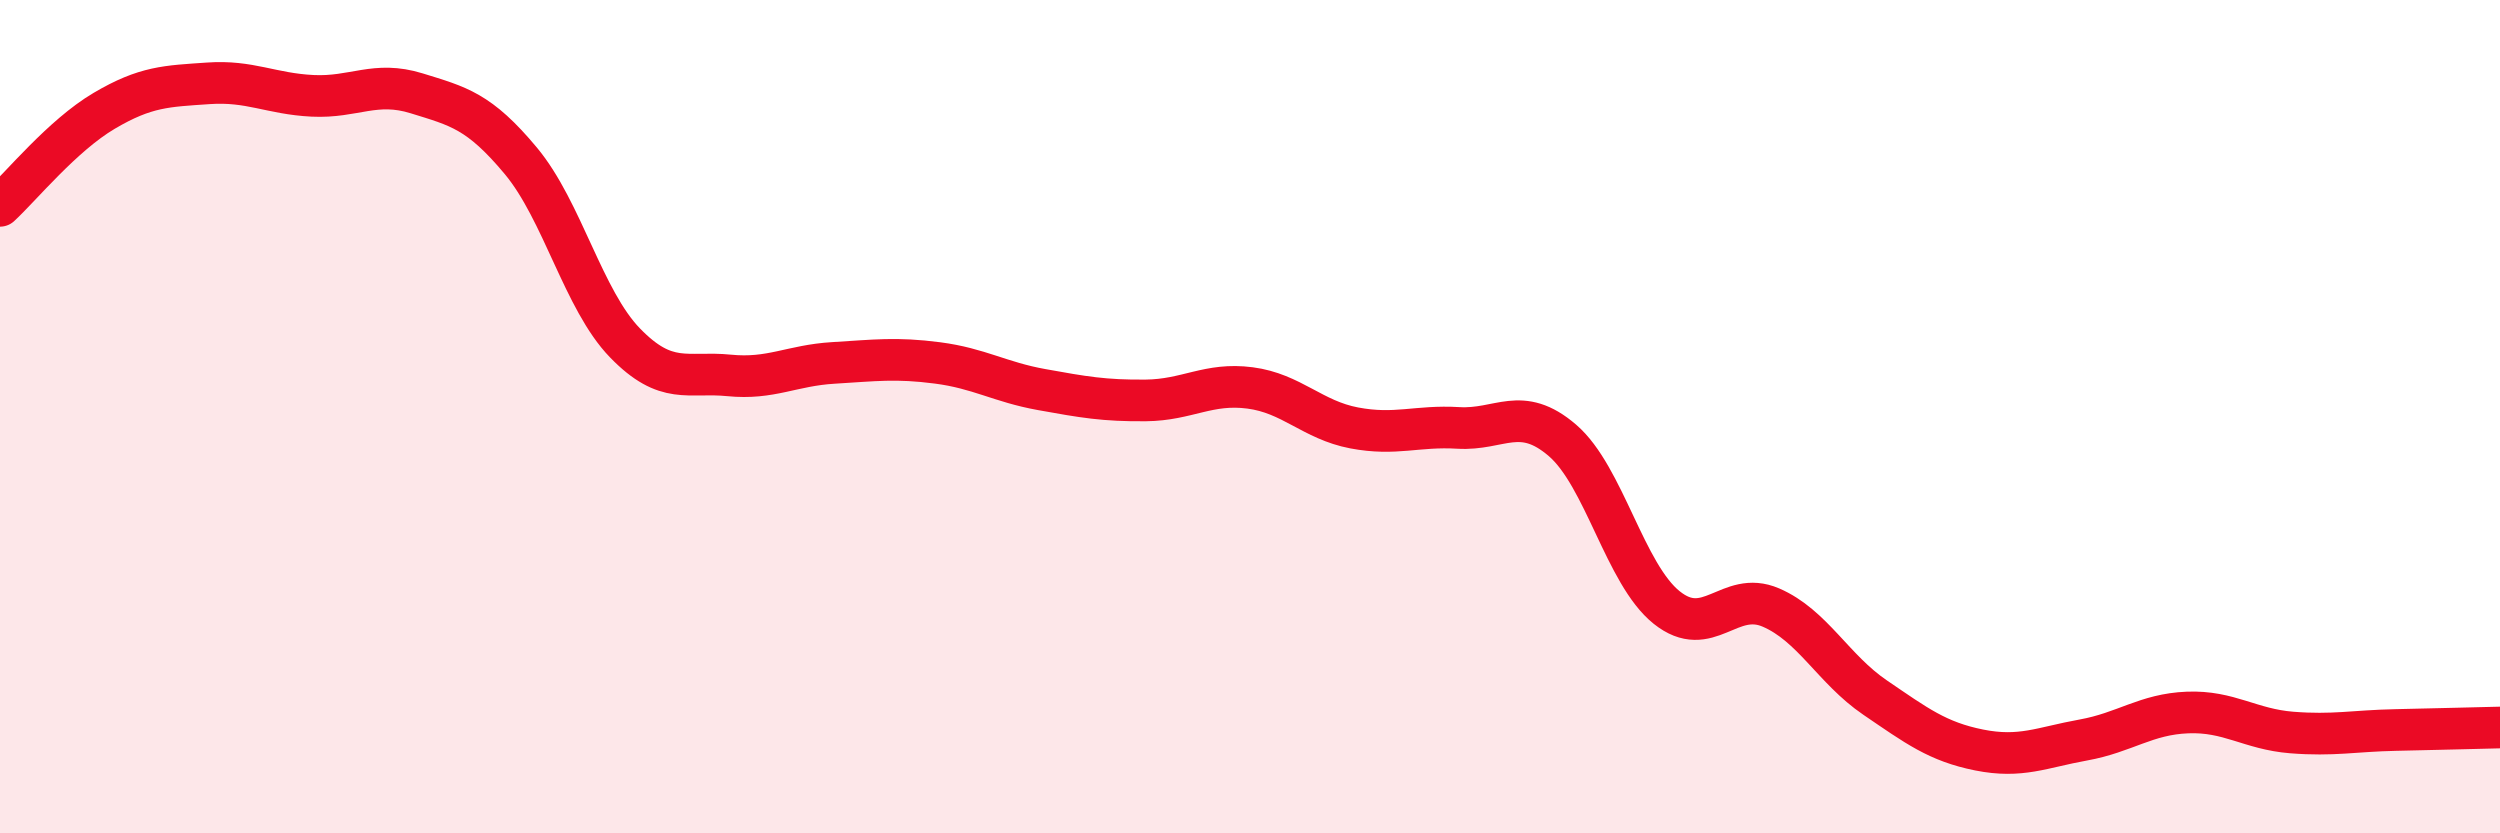
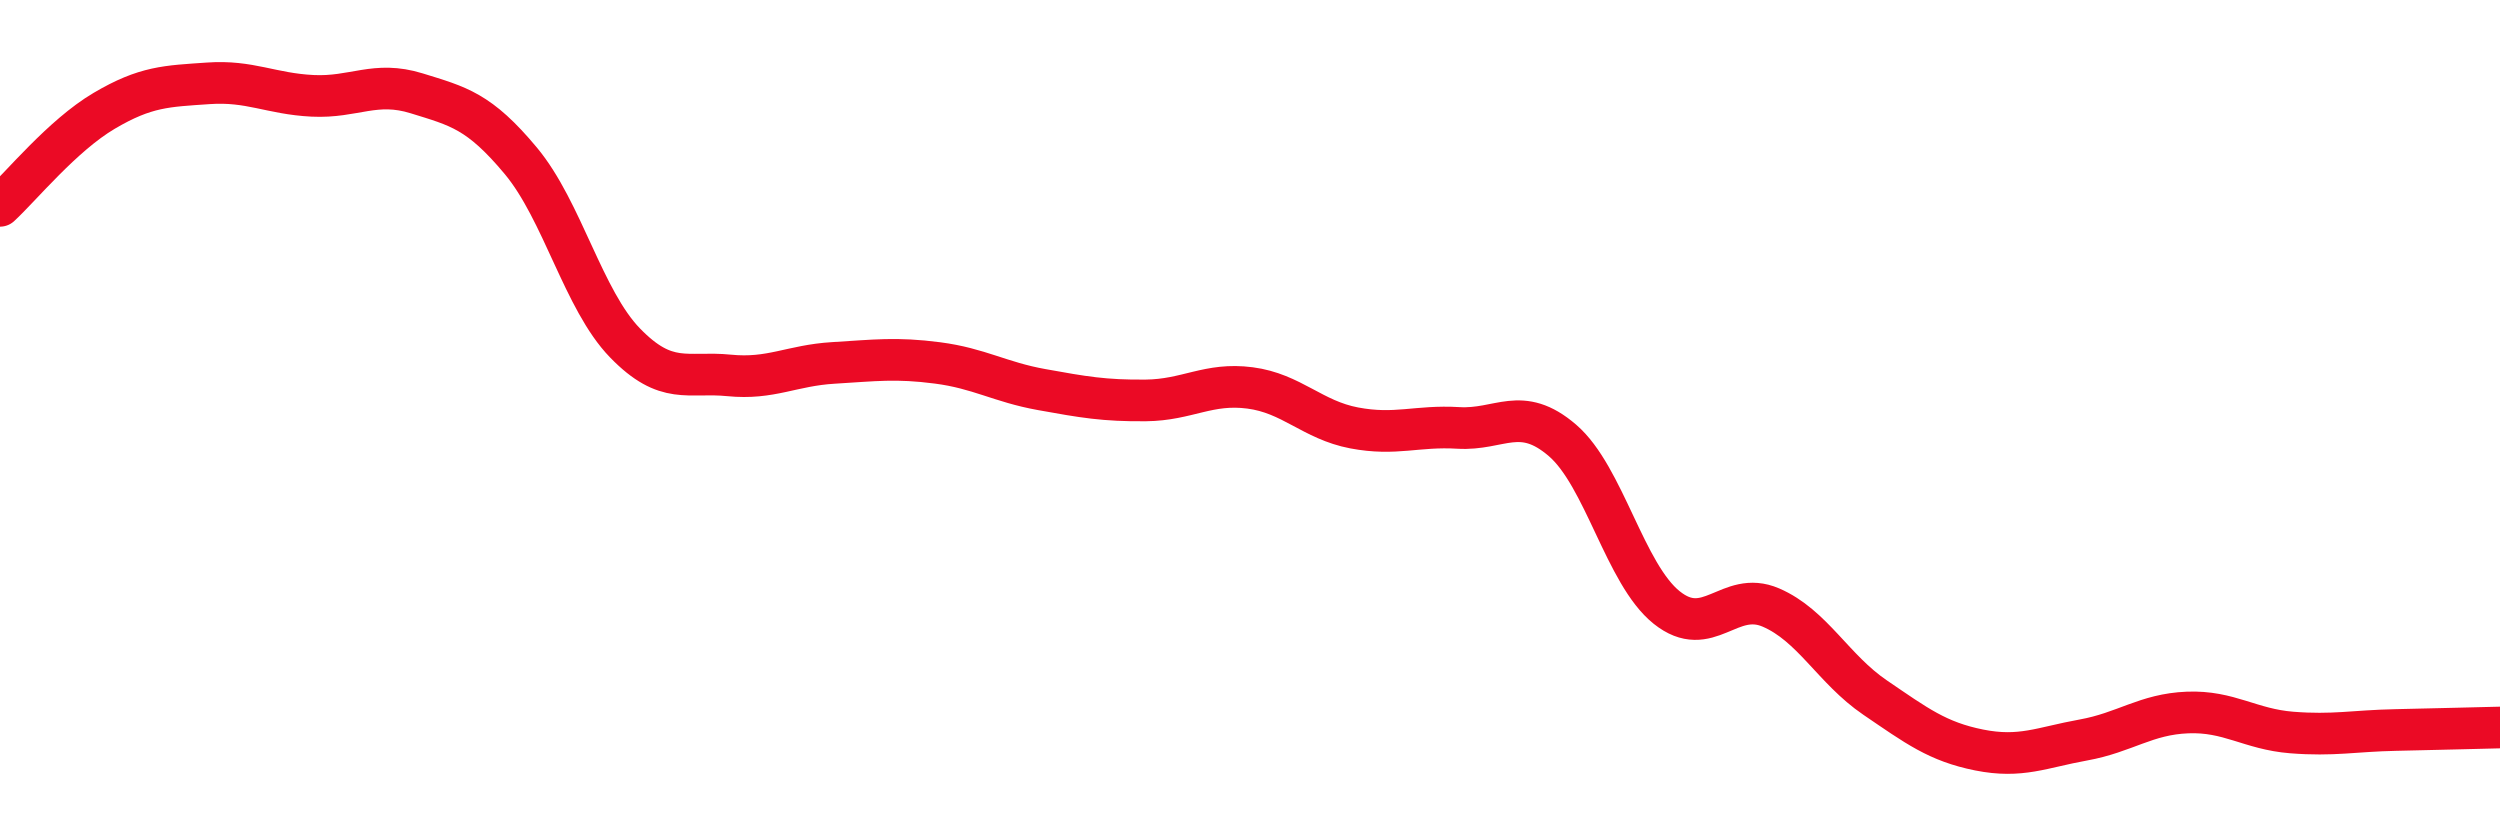
<svg xmlns="http://www.w3.org/2000/svg" width="60" height="20" viewBox="0 0 60 20">
-   <path d="M 0,4.94 C 0.5,4.48 1.5,3.25 2.5,2.66 C 3.5,2.07 4,2.07 5,2 C 6,1.93 6.5,2.25 7.5,2.3 C 8.5,2.35 9,1.93 10,2.24 C 11,2.55 11.5,2.66 12.5,3.86 C 13.5,5.06 14,7.2 15,8.23 C 16,9.26 16.5,8.91 17.5,9.01 C 18.5,9.11 19,8.77 20,8.71 C 21,8.65 21.5,8.58 22.5,8.71 C 23.5,8.84 24,9.17 25,9.35 C 26,9.53 26.5,9.62 27.5,9.61 C 28.5,9.6 29,9.18 30,9.31 C 31,9.44 31.5,10.08 32.5,10.27 C 33.5,10.46 34,10.21 35,10.27 C 36,10.33 36.5,9.71 37.5,10.57 C 38.5,11.43 39,13.78 40,14.58 C 41,15.38 41.5,14.15 42.5,14.58 C 43.5,15.01 44,16.06 45,16.74 C 46,17.42 46.5,17.8 47.5,18 C 48.5,18.2 49,17.94 50,17.76 C 51,17.58 51.5,17.14 52.5,17.1 C 53.5,17.06 54,17.5 55,17.58 C 56,17.66 56.5,17.54 57.5,17.52 C 58.5,17.5 59.5,17.47 60,17.46L60 20L0 20Z" fill="#EB0A25" opacity="0.1" stroke-linecap="round" stroke-linejoin="round" />
  <path d="M 0,4.94 C 0.5,4.48 1.5,3.25 2.5,2.66 C 3.5,2.07 4,2.07 5,2 C 6,1.93 6.5,2.25 7.5,2.3 C 8.5,2.35 9,1.93 10,2.24 C 11,2.55 11.5,2.66 12.5,3.86 C 13.5,5.06 14,7.2 15,8.23 C 16,9.26 16.5,8.91 17.5,9.01 C 18.5,9.11 19,8.77 20,8.71 C 21,8.65 21.5,8.58 22.5,8.71 C 23.5,8.84 24,9.17 25,9.35 C 26,9.53 26.5,9.62 27.5,9.61 C 28.5,9.6 29,9.18 30,9.31 C 31,9.44 31.5,10.08 32.5,10.27 C 33.5,10.46 34,10.21 35,10.27 C 36,10.33 36.5,9.71 37.5,10.57 C 38.5,11.43 39,13.78 40,14.58 C 41,15.38 41.5,14.15 42.5,14.58 C 43.5,15.01 44,16.06 45,16.74 C 46,17.42 46.5,17.8 47.5,18 C 48.5,18.2 49,17.94 50,17.76 C 51,17.58 51.5,17.14 52.5,17.1 C 53.5,17.06 54,17.5 55,17.58 C 56,17.66 56.5,17.54 57.5,17.52 C 58.5,17.5 59.5,17.47 60,17.46" stroke="#EB0A25" stroke-width="1" fill="none" stroke-linecap="round" stroke-linejoin="round" />
</svg>